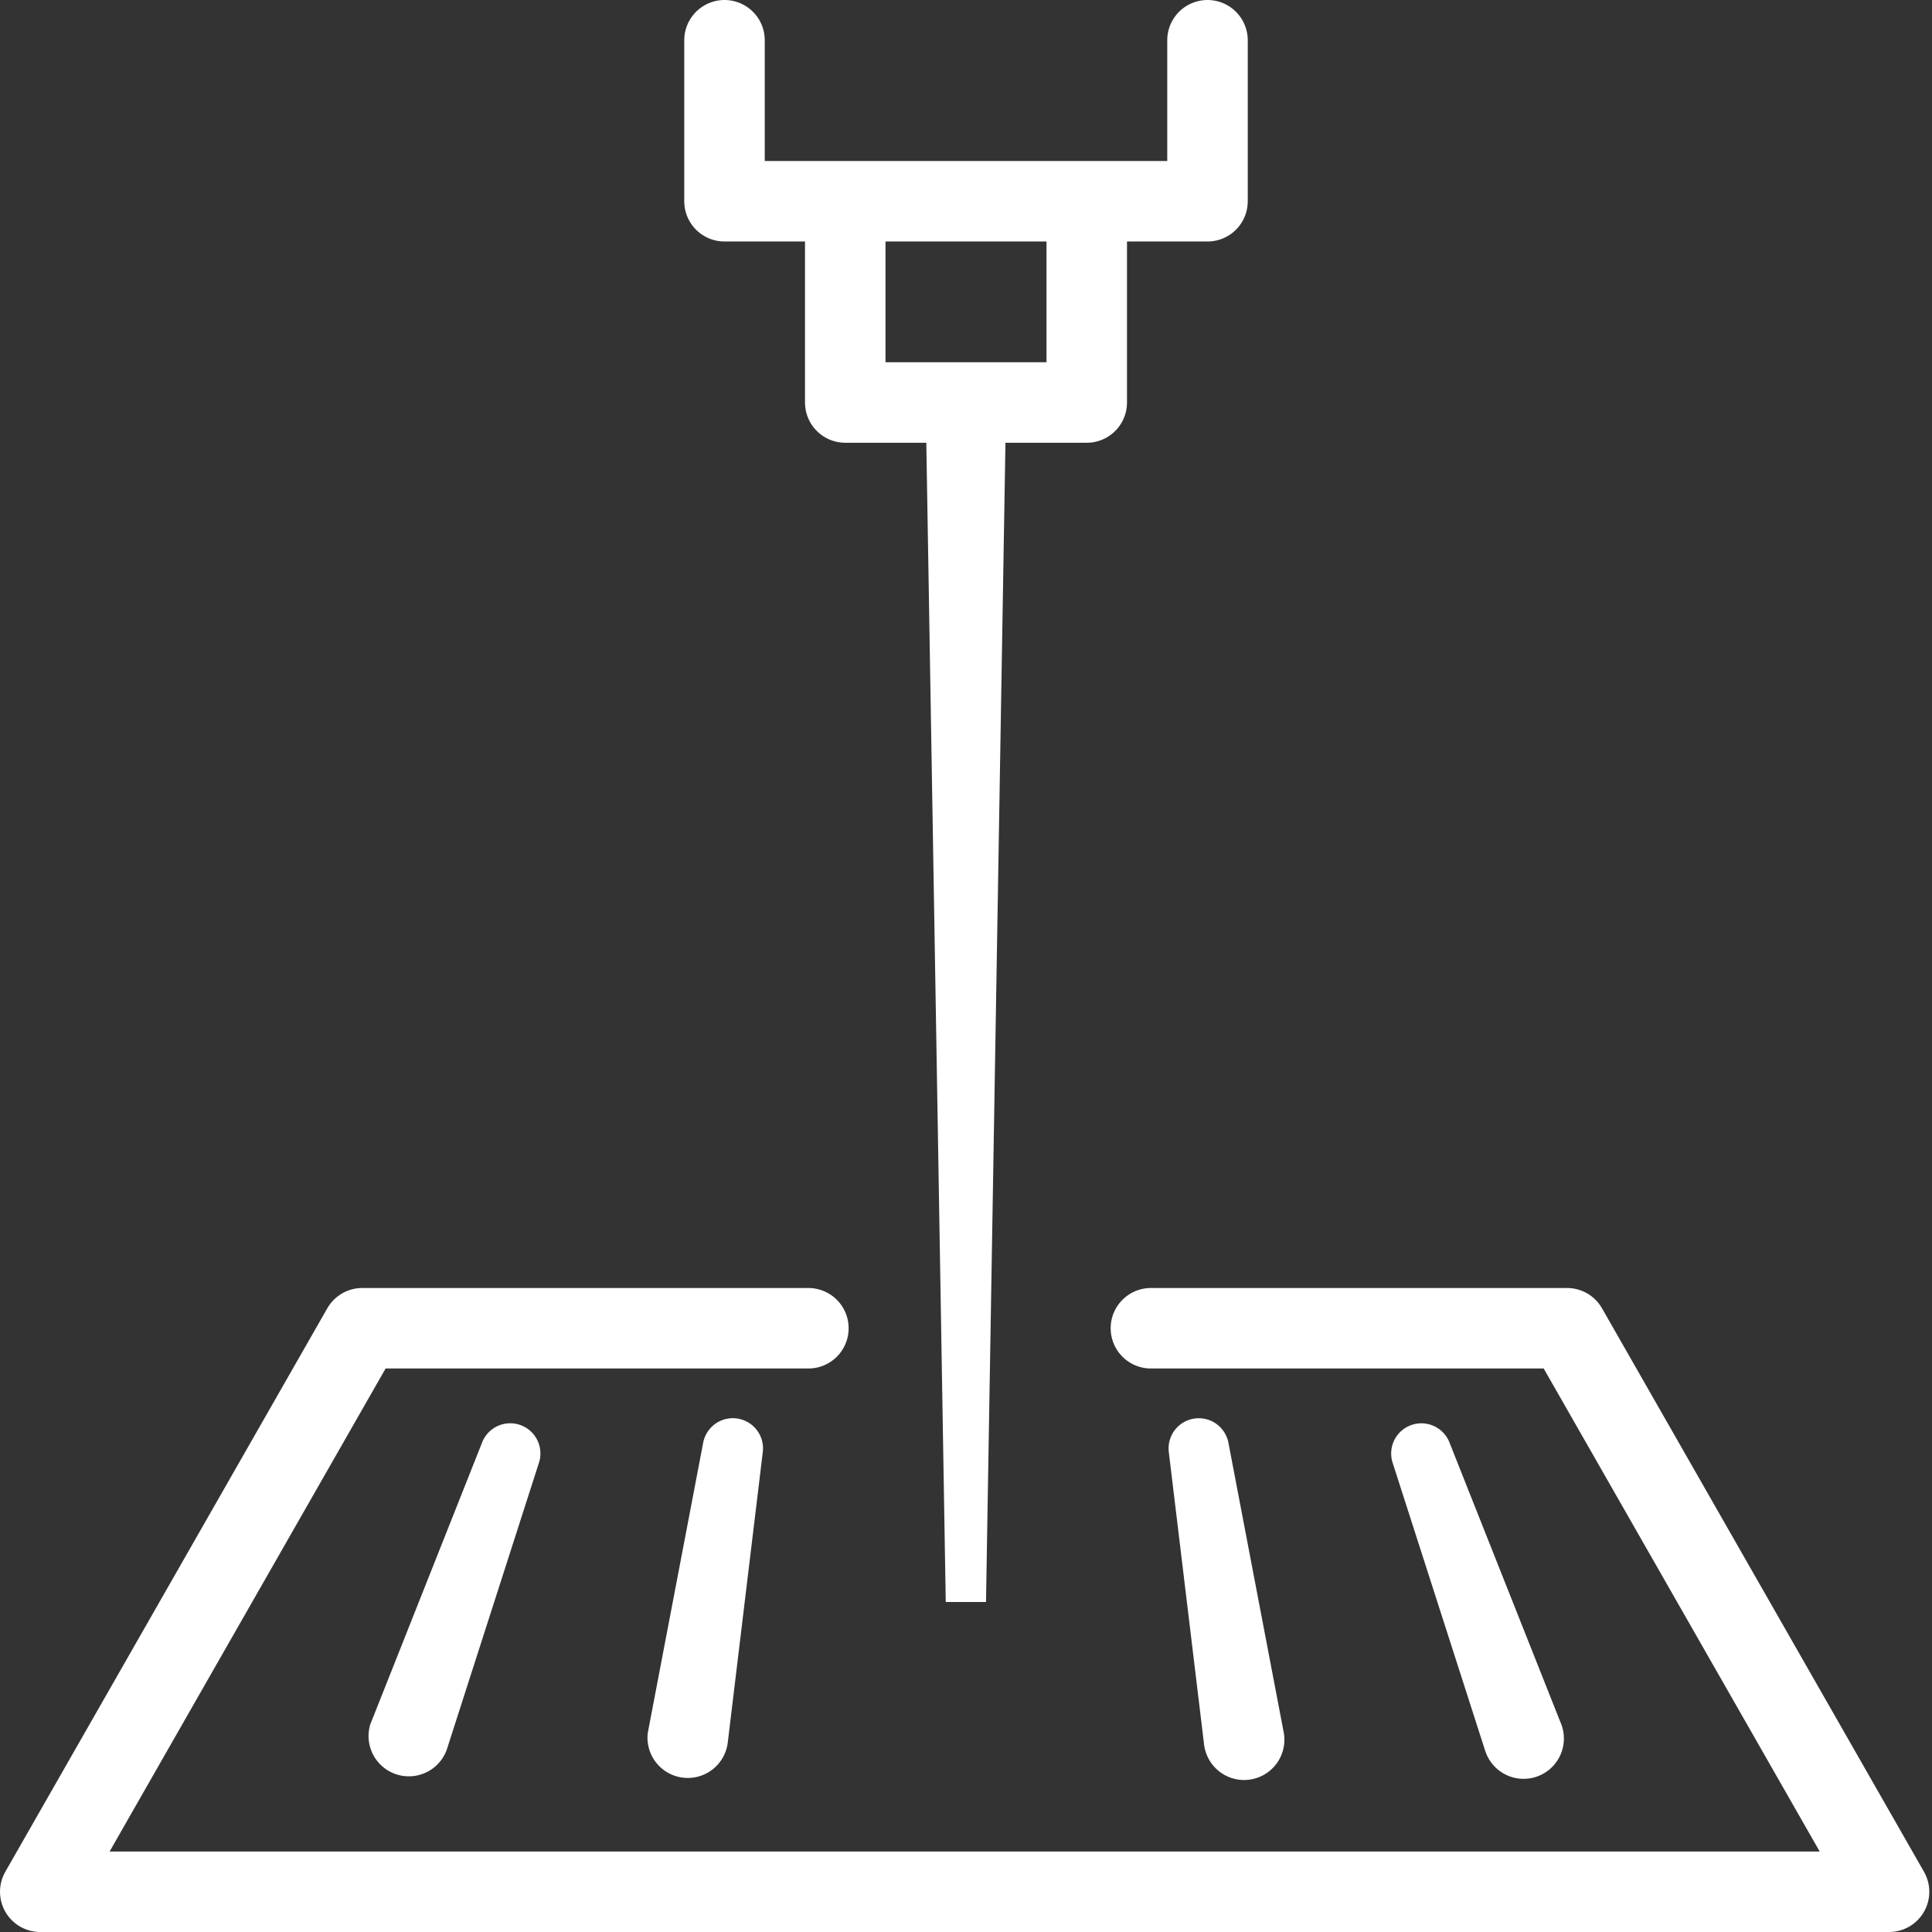
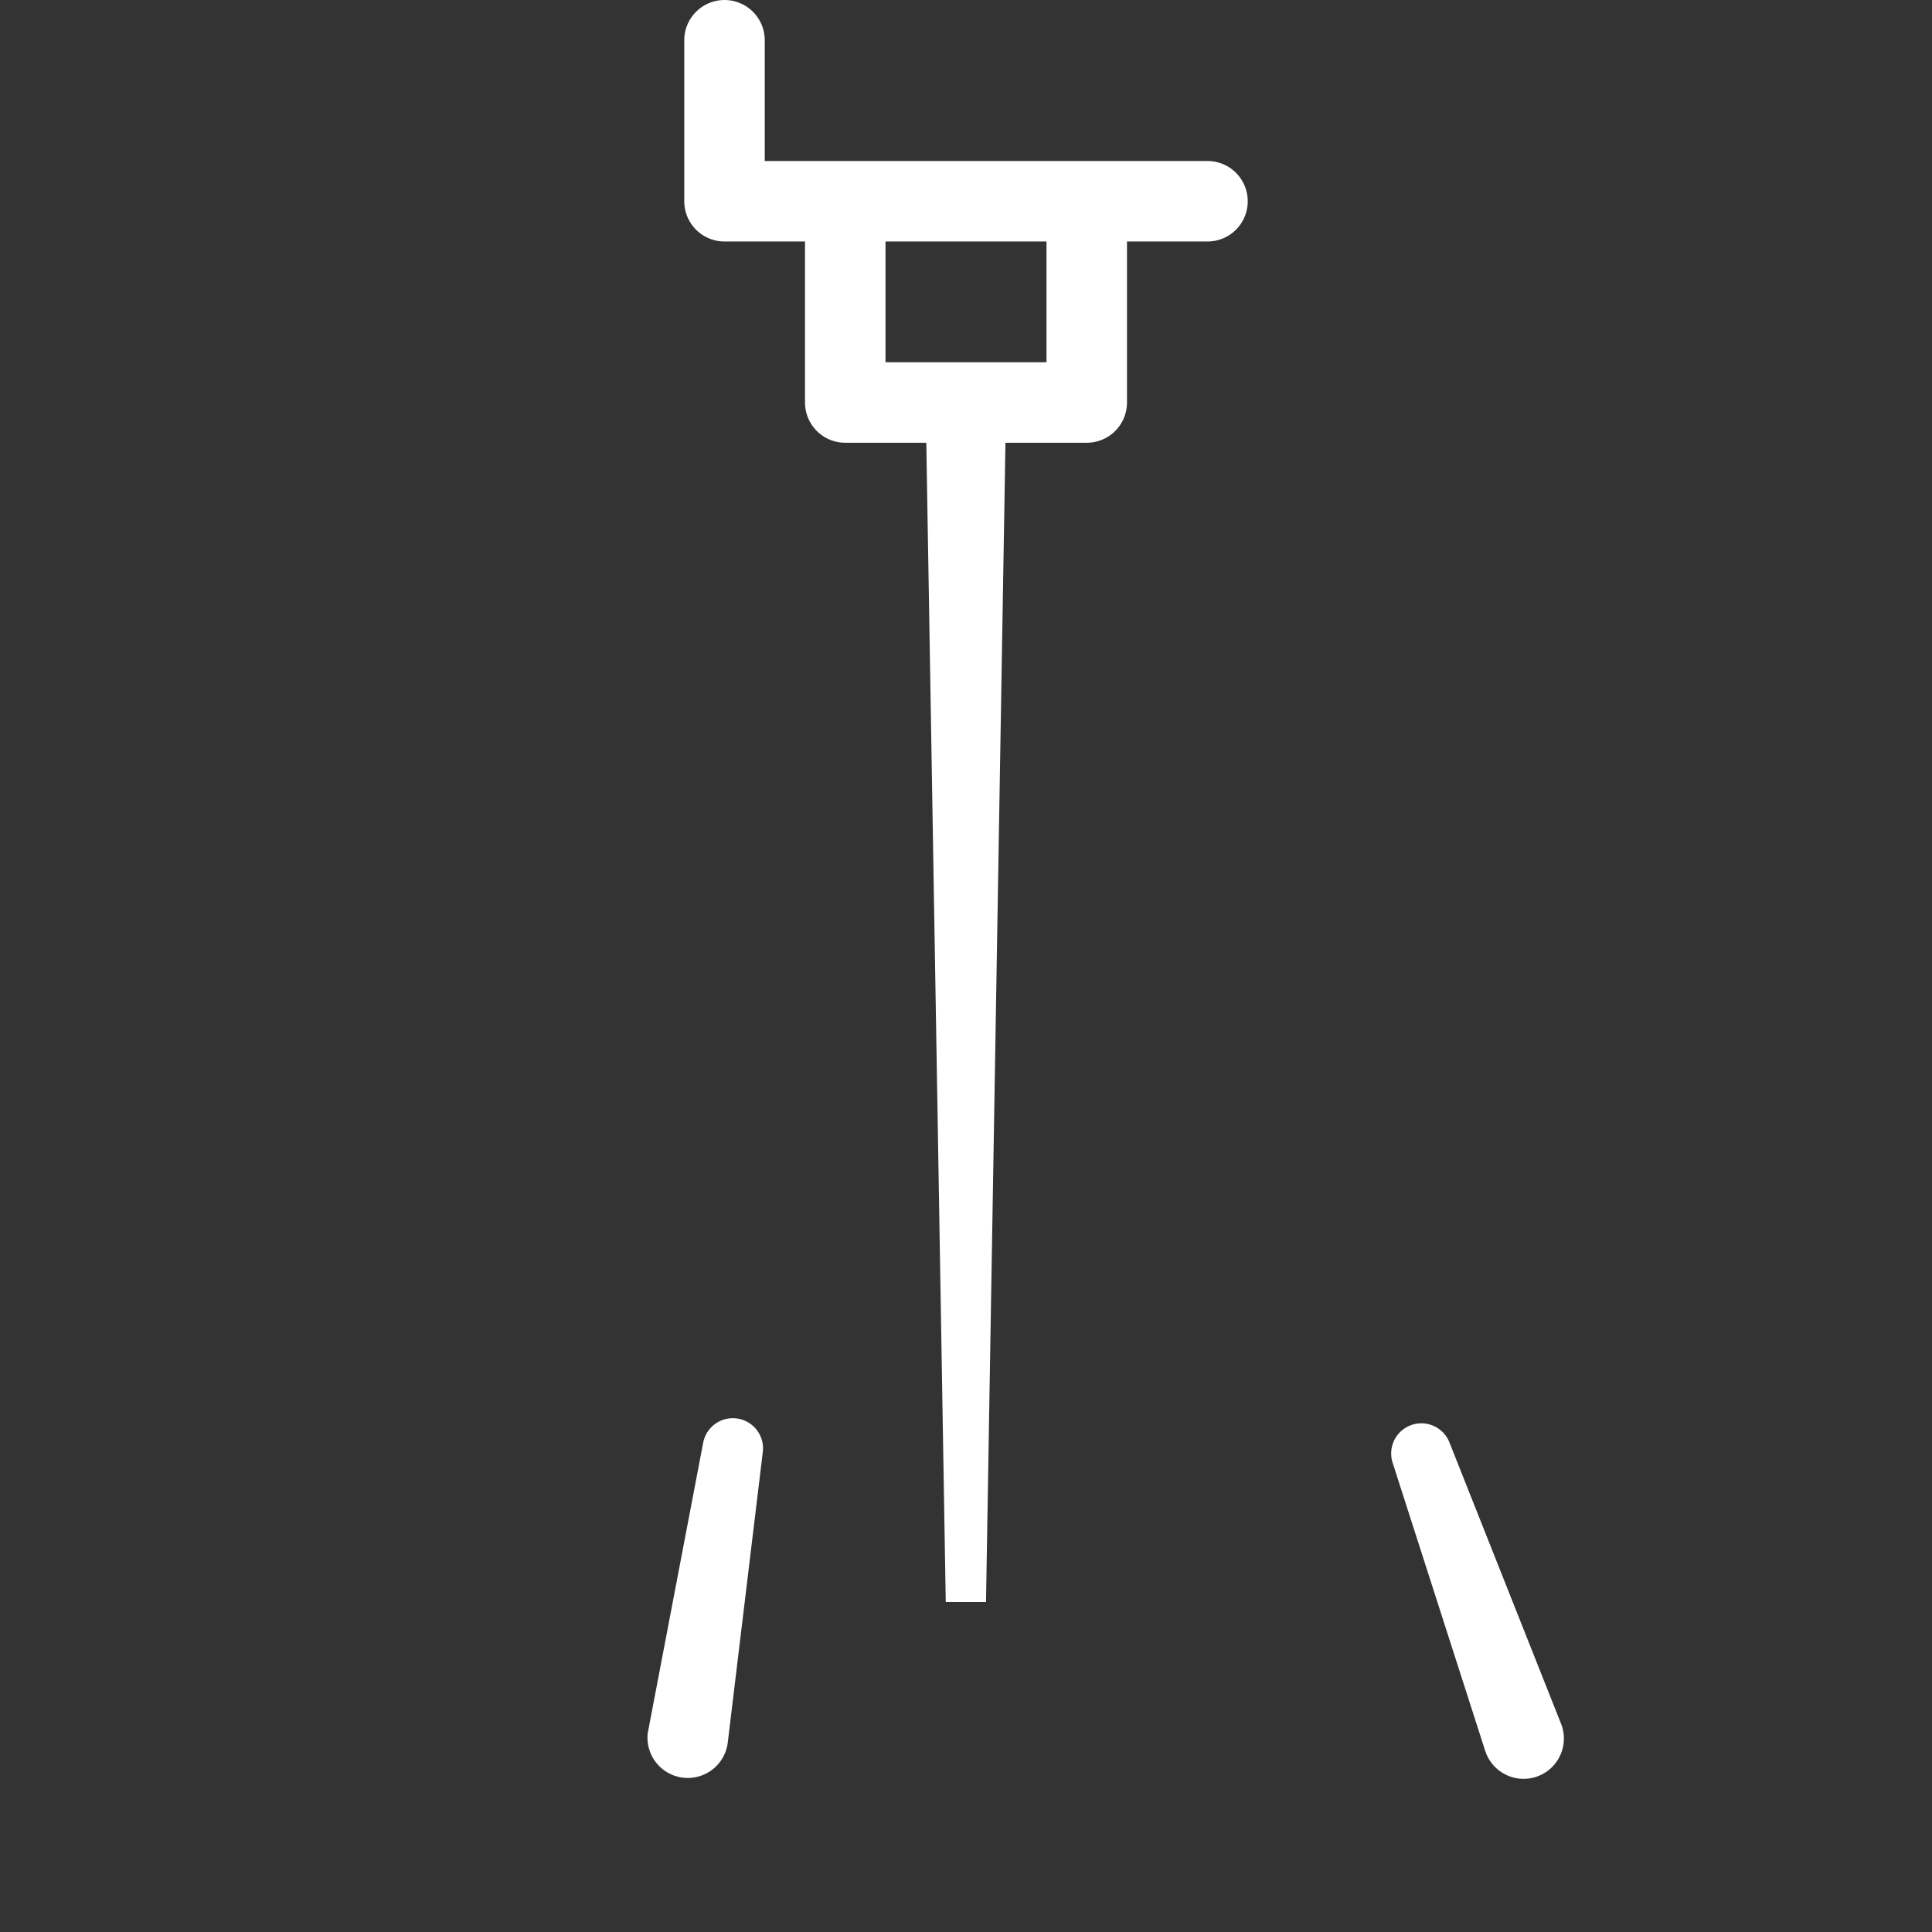
<svg xmlns="http://www.w3.org/2000/svg" id="Layer_3" viewBox="0 0 48 48" data-name="Layer 3">
  <rect x="0" y="0" width="48" height="48" fill="#333333" stroke="none" />
-   <path d="m28.594 33h10.339l8 14h-45.933l8-14h11.084" fill="none" stroke="#fff" stroke-linecap="round" stroke-linejoin="round" stroke-width="2" />
  <g fill="#fff">
    <g>
-       <path d="m9.218 42.795 2.755-6.944a.75.75 0 0 1 1.412.506l-2.285 7.112a1.001 1.001 0 0 1 -1.905-.612c.007-.021.015-.043.023-.063z" />
      <path d="m16.102 43.011 1.366-7.155a.75.75 0 0 1 1.482.23l-.872 7.231a1.001 1.001 0 0 1 -1.987-.239c.003-.022.007-.046.011-.068z" />
    </g>
    <path d="m36.89 43.47-2.285-7.112a.75.75 0 0 1 1.412-.506l2.755 6.944a1.001 1.001 0 1 1 -1.86.738c-.008-.02-.016-.043-.023-.063z" />
-     <path d="m29.912 43.318-.872-7.231a.75.75 0 0 1 1.482-.23l1.366 7.155a1.001 1.001 0 1 1 -1.966.375c-.004-.022-.008-.046-.011-.068z" />
  </g>
  <path d="m24.997 10-.5 29.801h-1l-.5-29.801z" fill="#fff" />
  <g fill="none" stroke="#fff" stroke-linejoin="round" stroke-width="2">
    <path d="m21 5v5h6v-5" />
-     <path d="m18 1v4h12v-4" stroke-linecap="round" />
+     <path d="m18 1v4h12" stroke-linecap="round" />
  </g>
</svg>